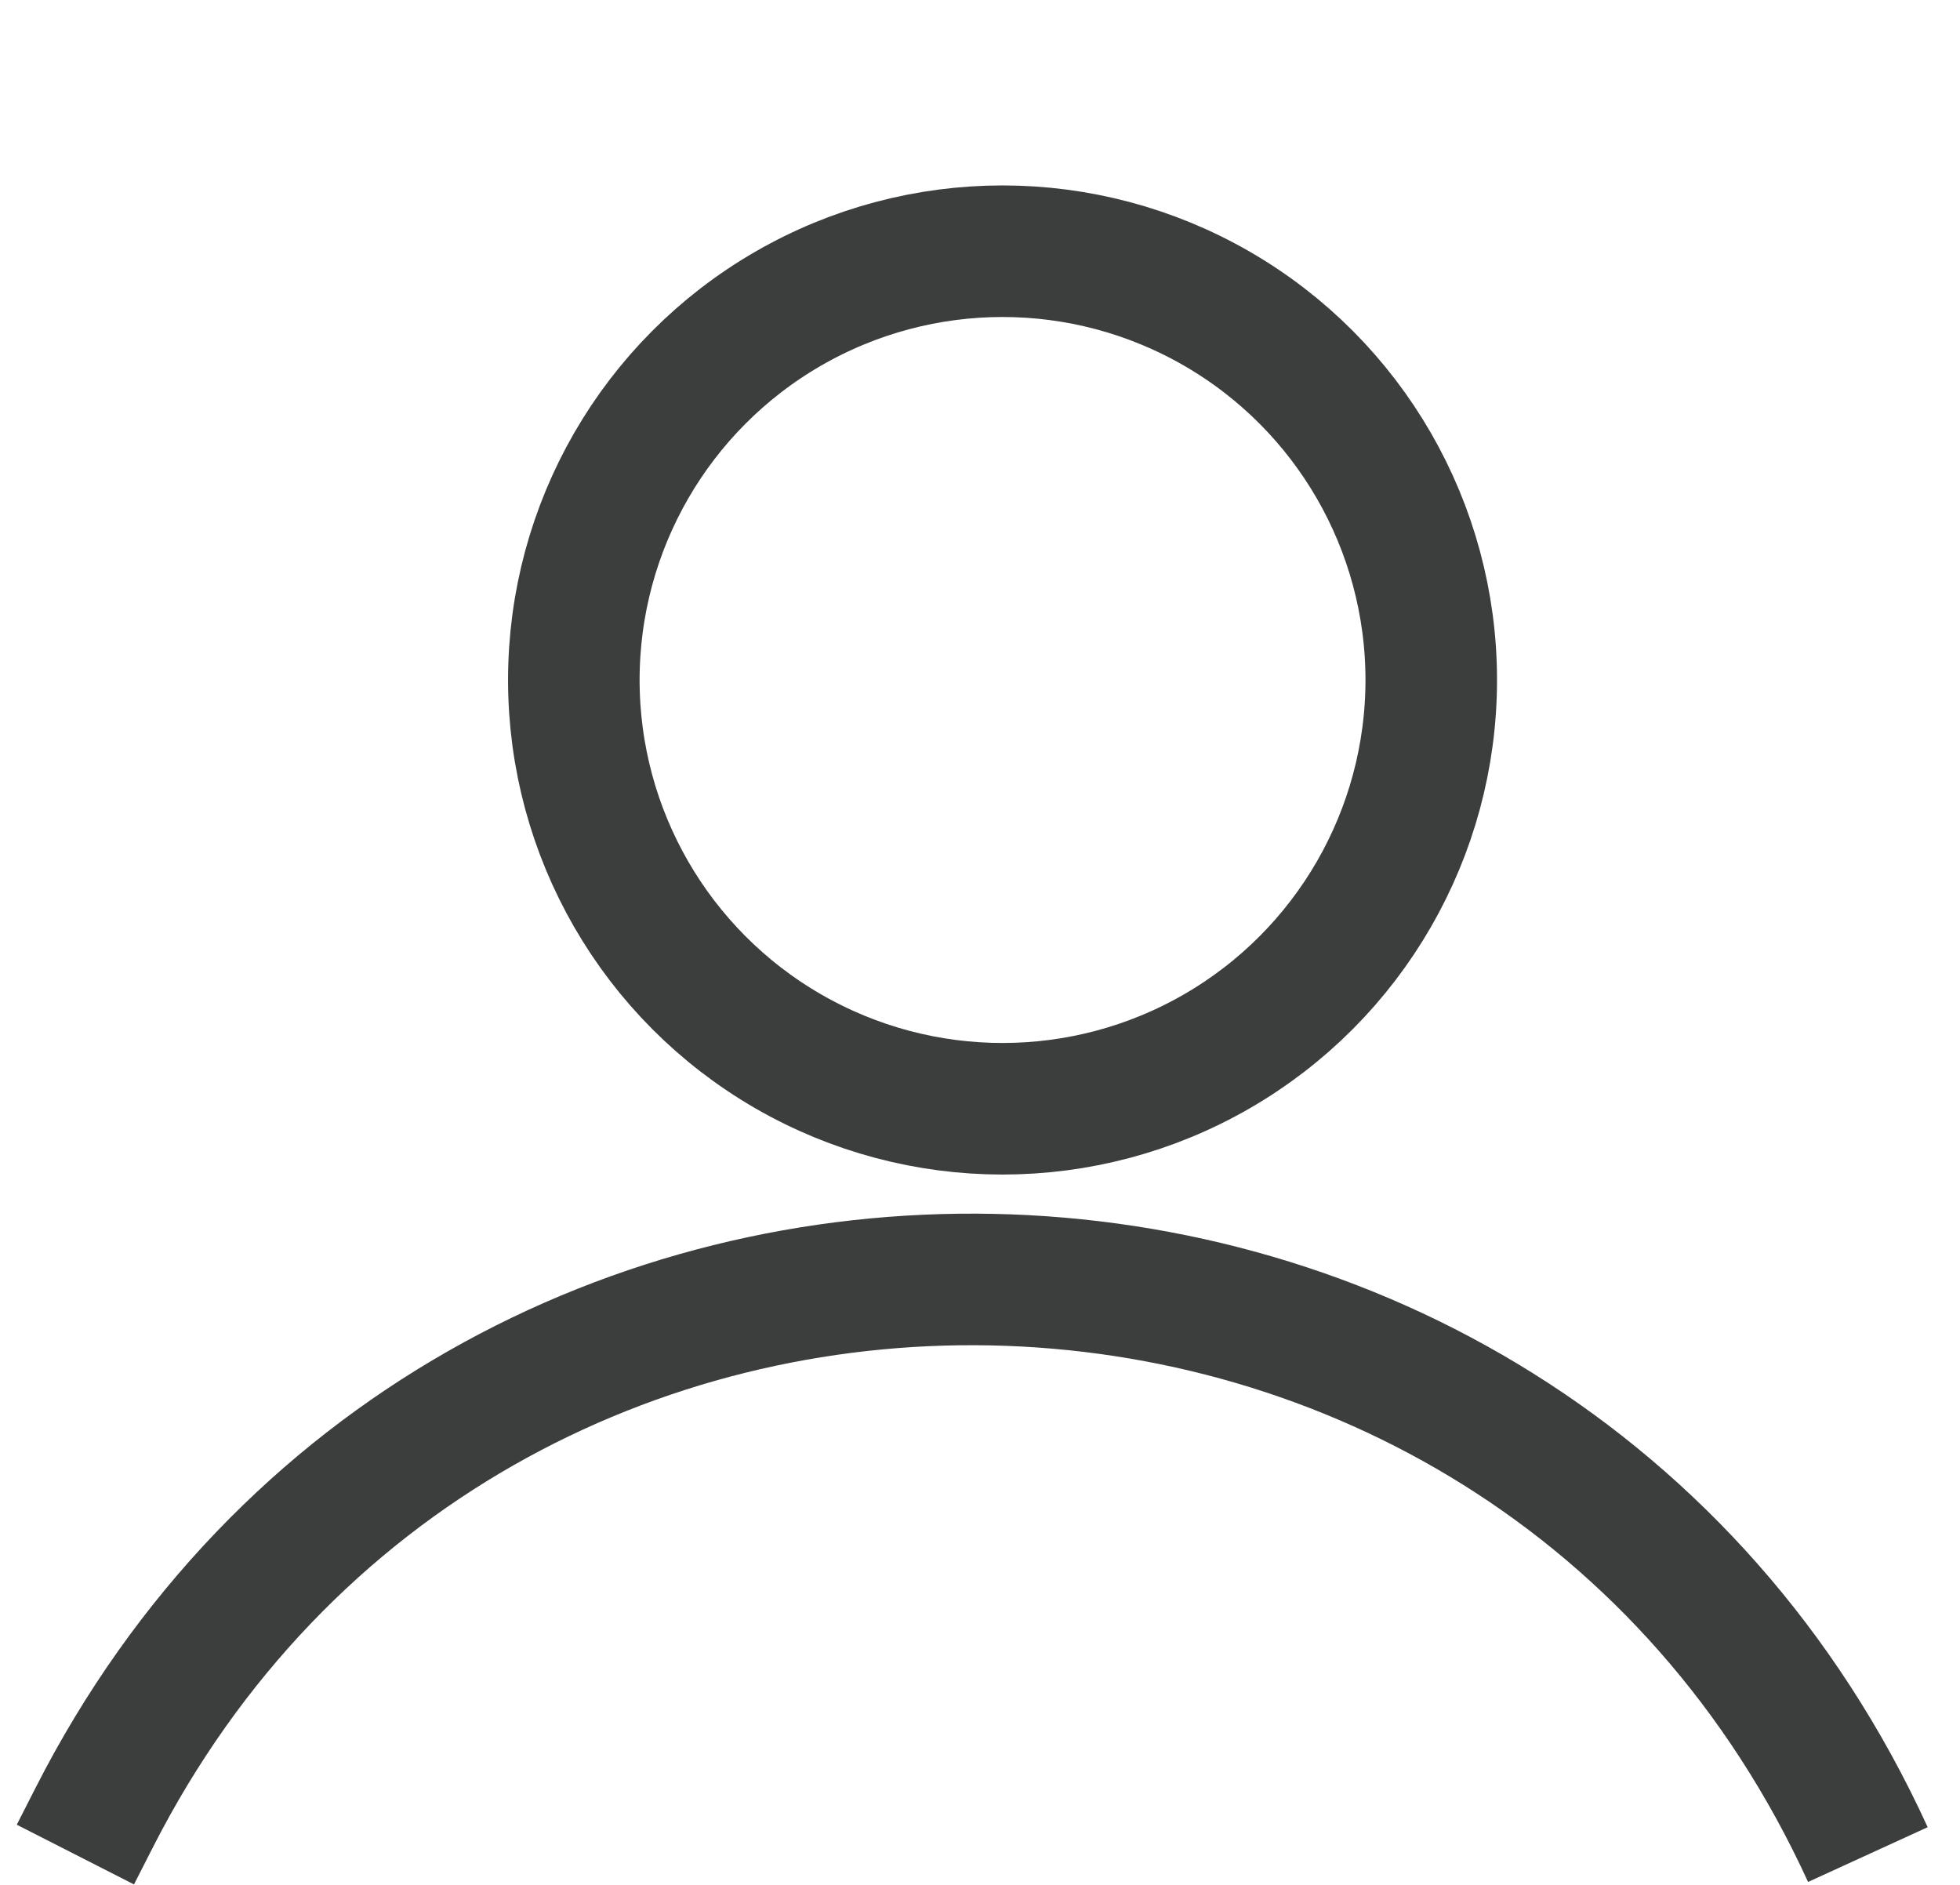
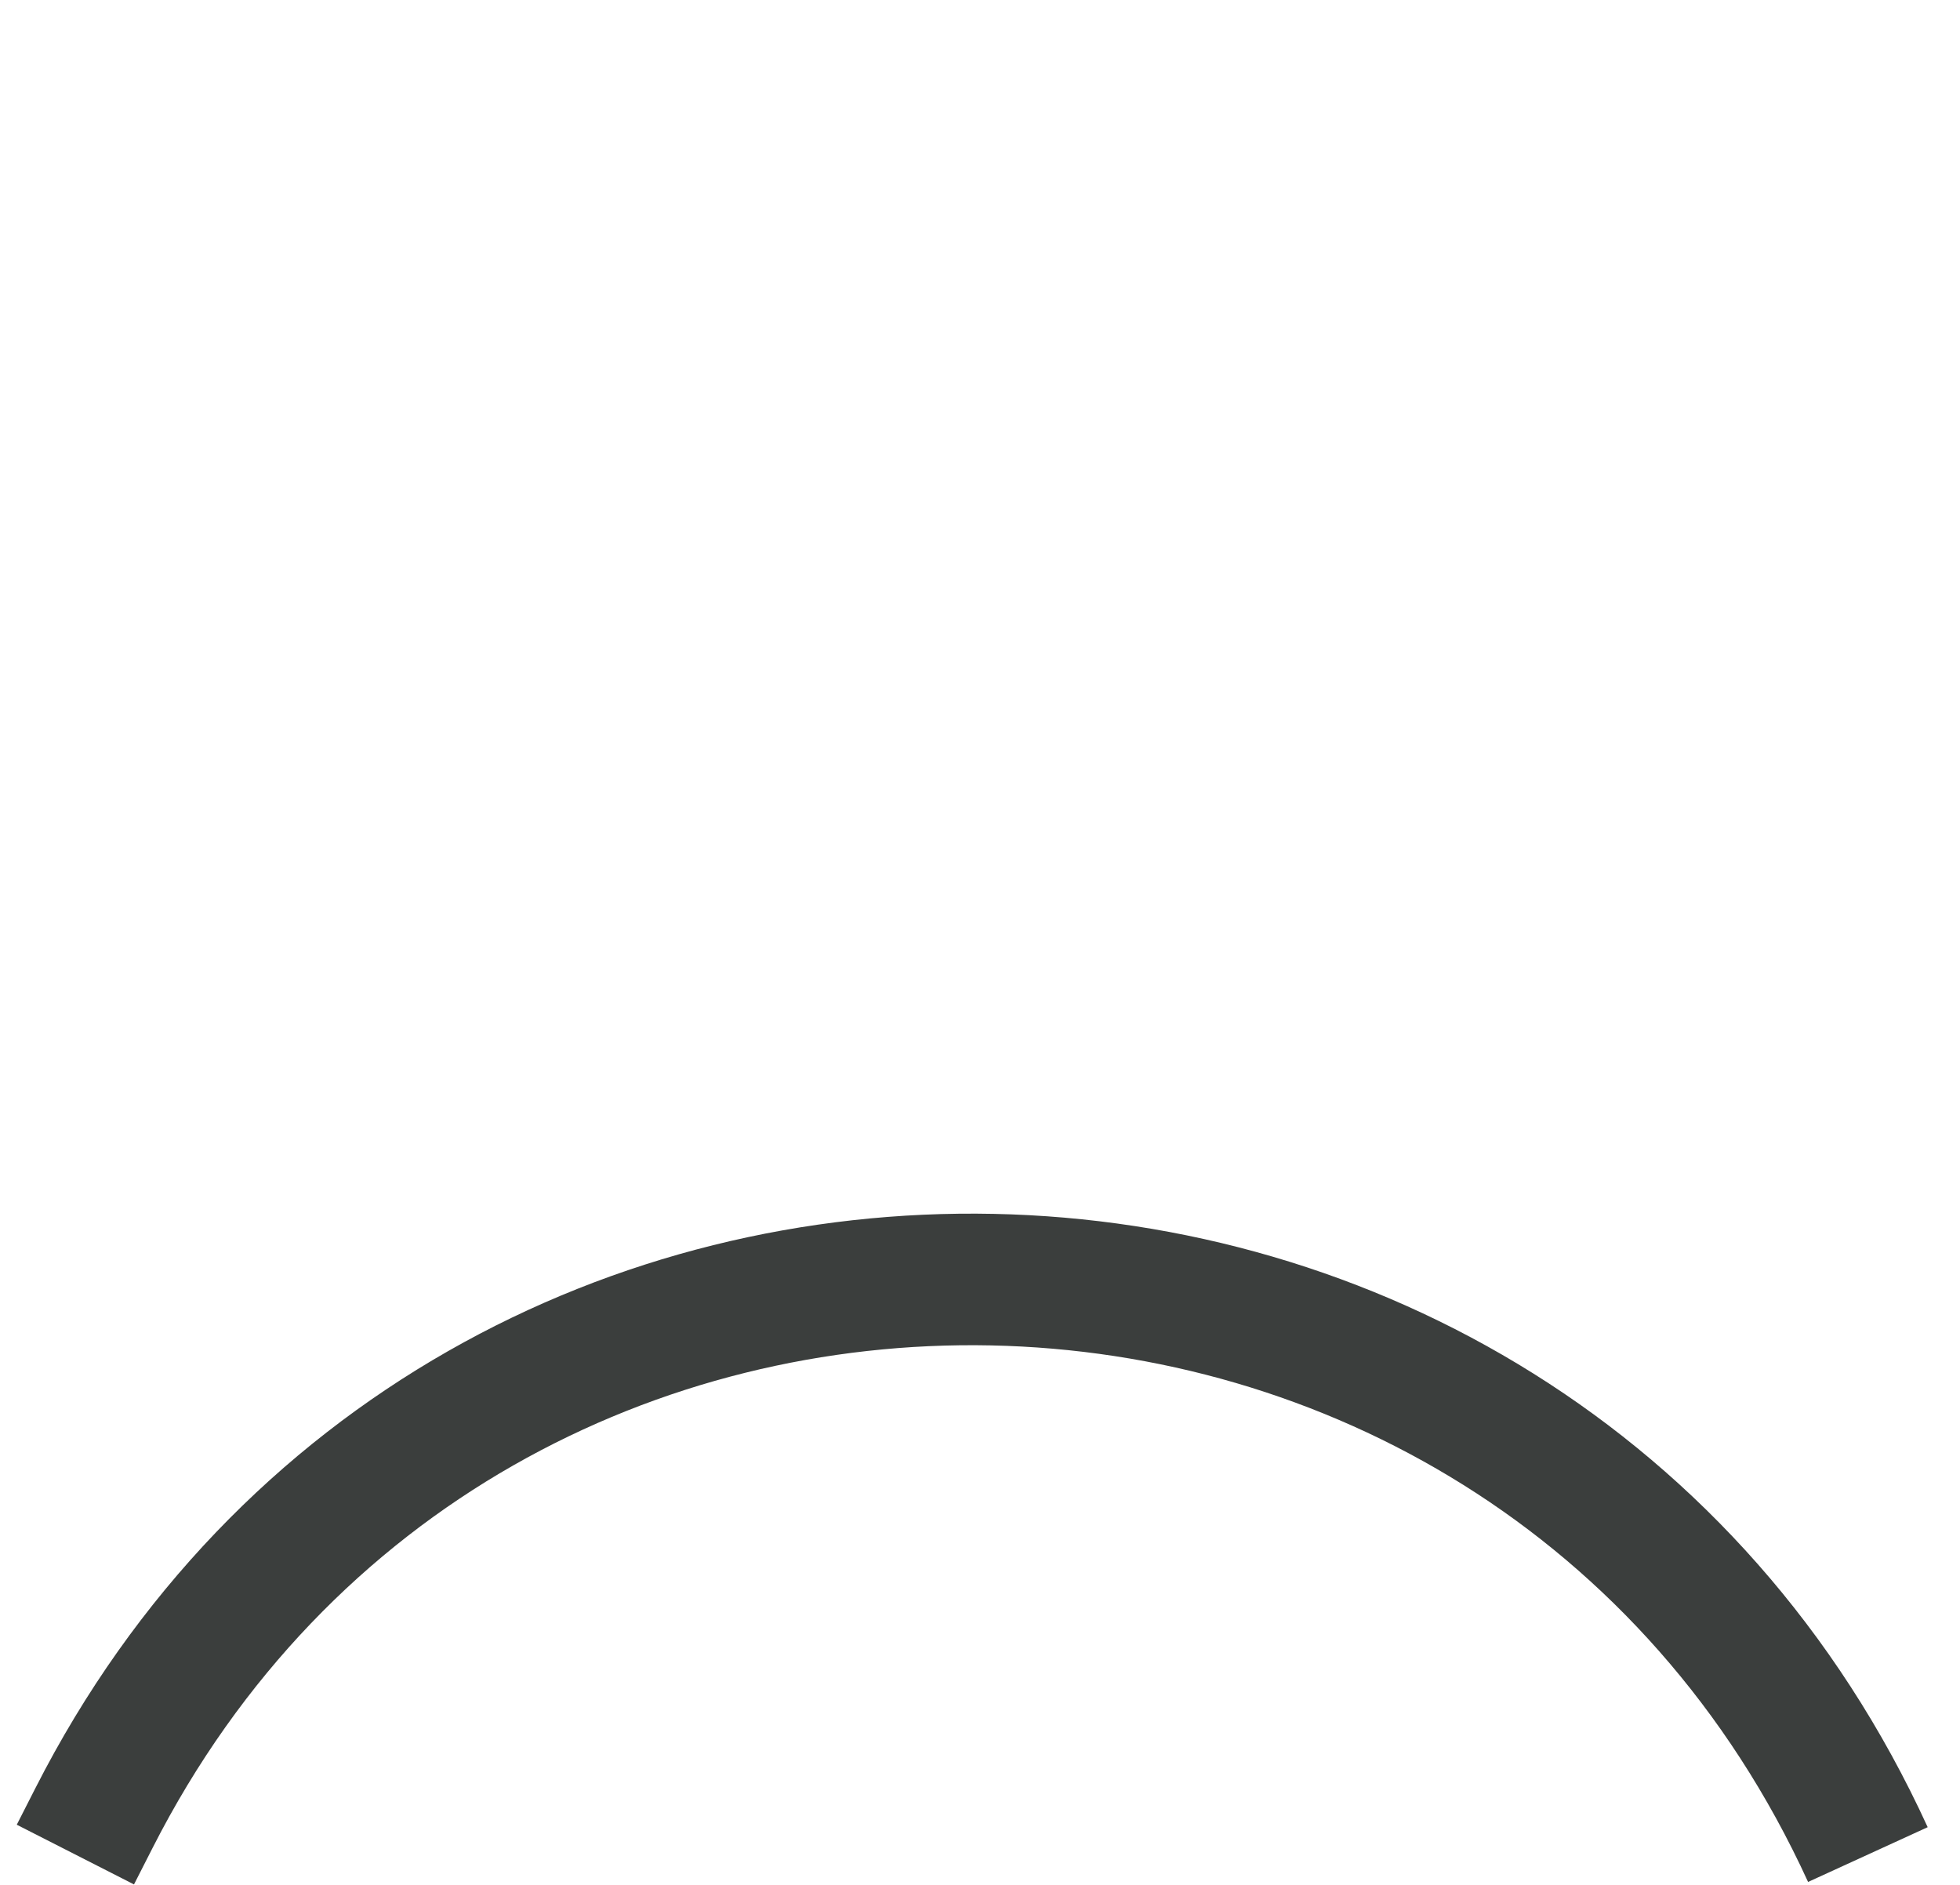
<svg xmlns="http://www.w3.org/2000/svg" width="26" height="25" viewBox="0 0 26 25" fill="none">
  <path d="M1 24.598L1.247 24.113C6.205 14.367 20.226 14.656 24.778 24.598V24.598" stroke="#3B3E3D" stroke-width="1.745" />
-   <circle cx="13.299" cy="9.019" r="5.687" stroke="#3B3E3D" stroke-width="1.745" />
</svg>